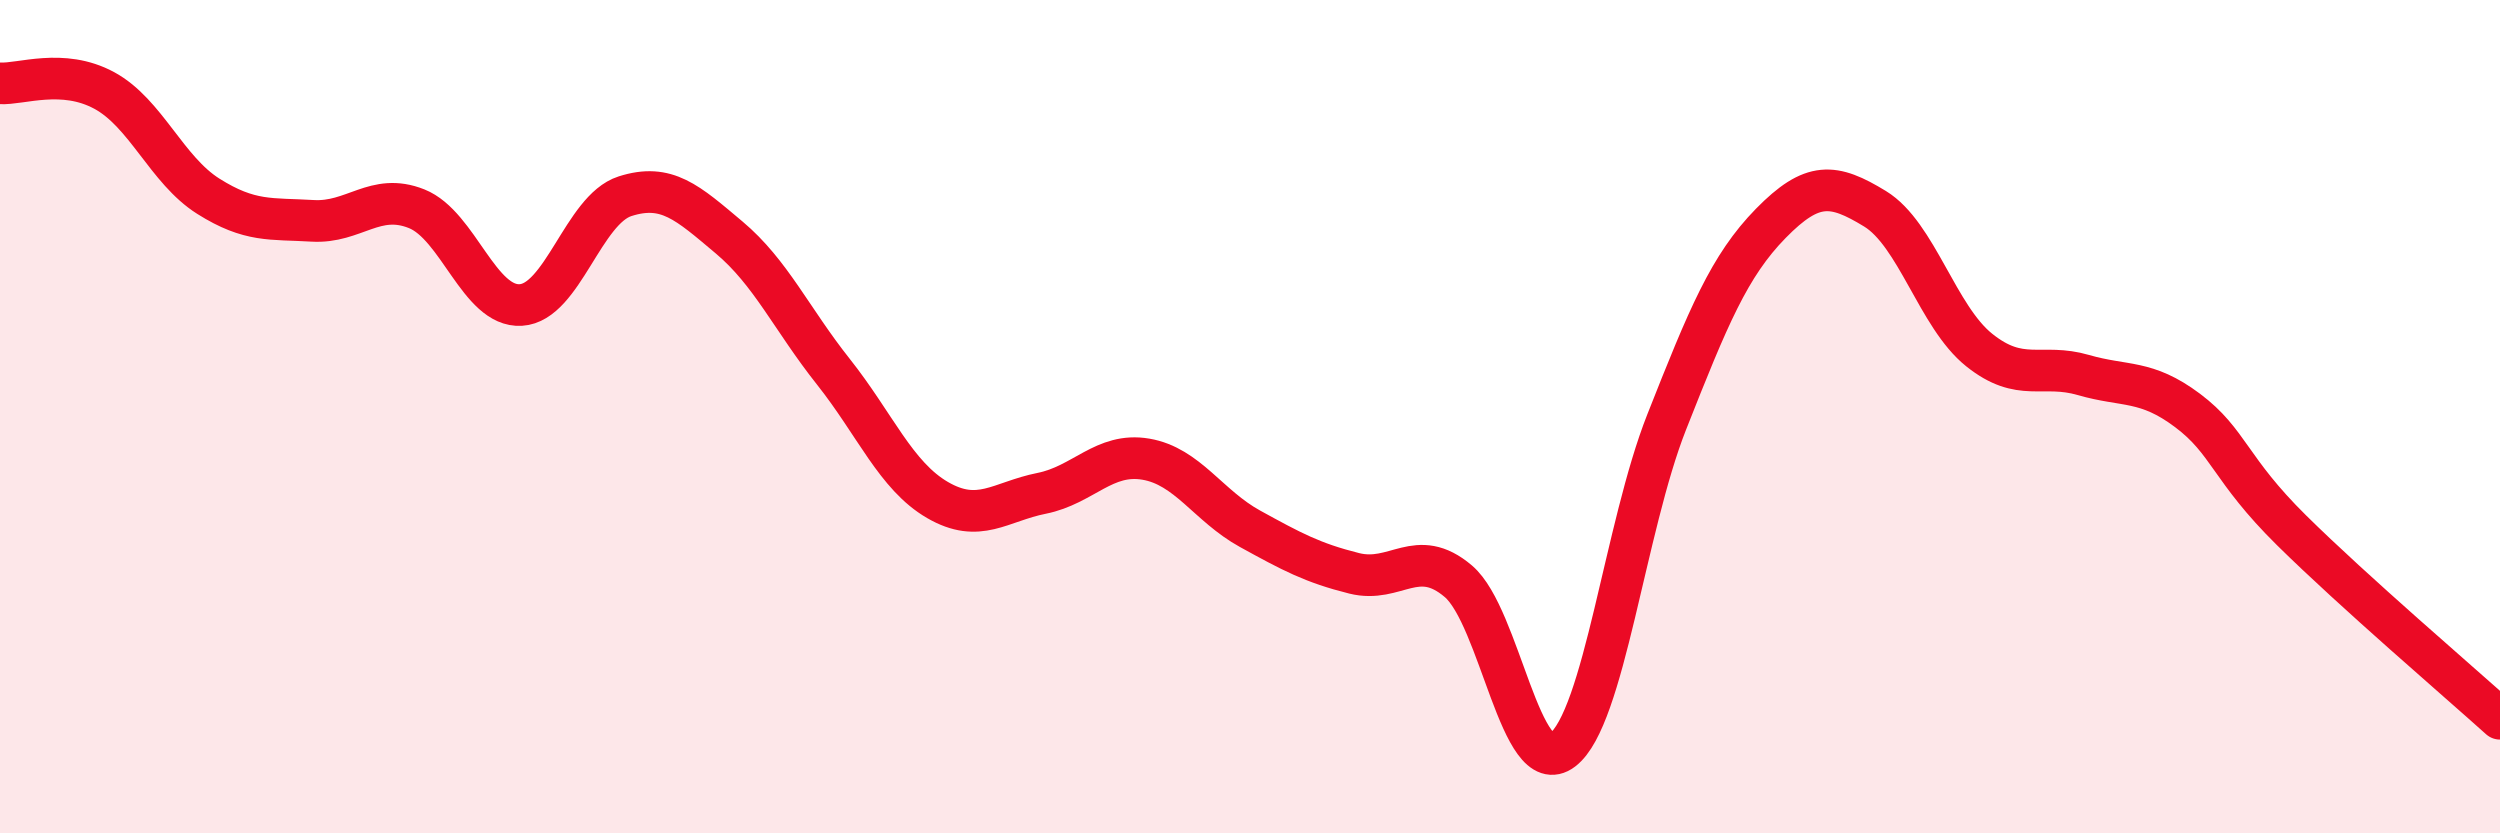
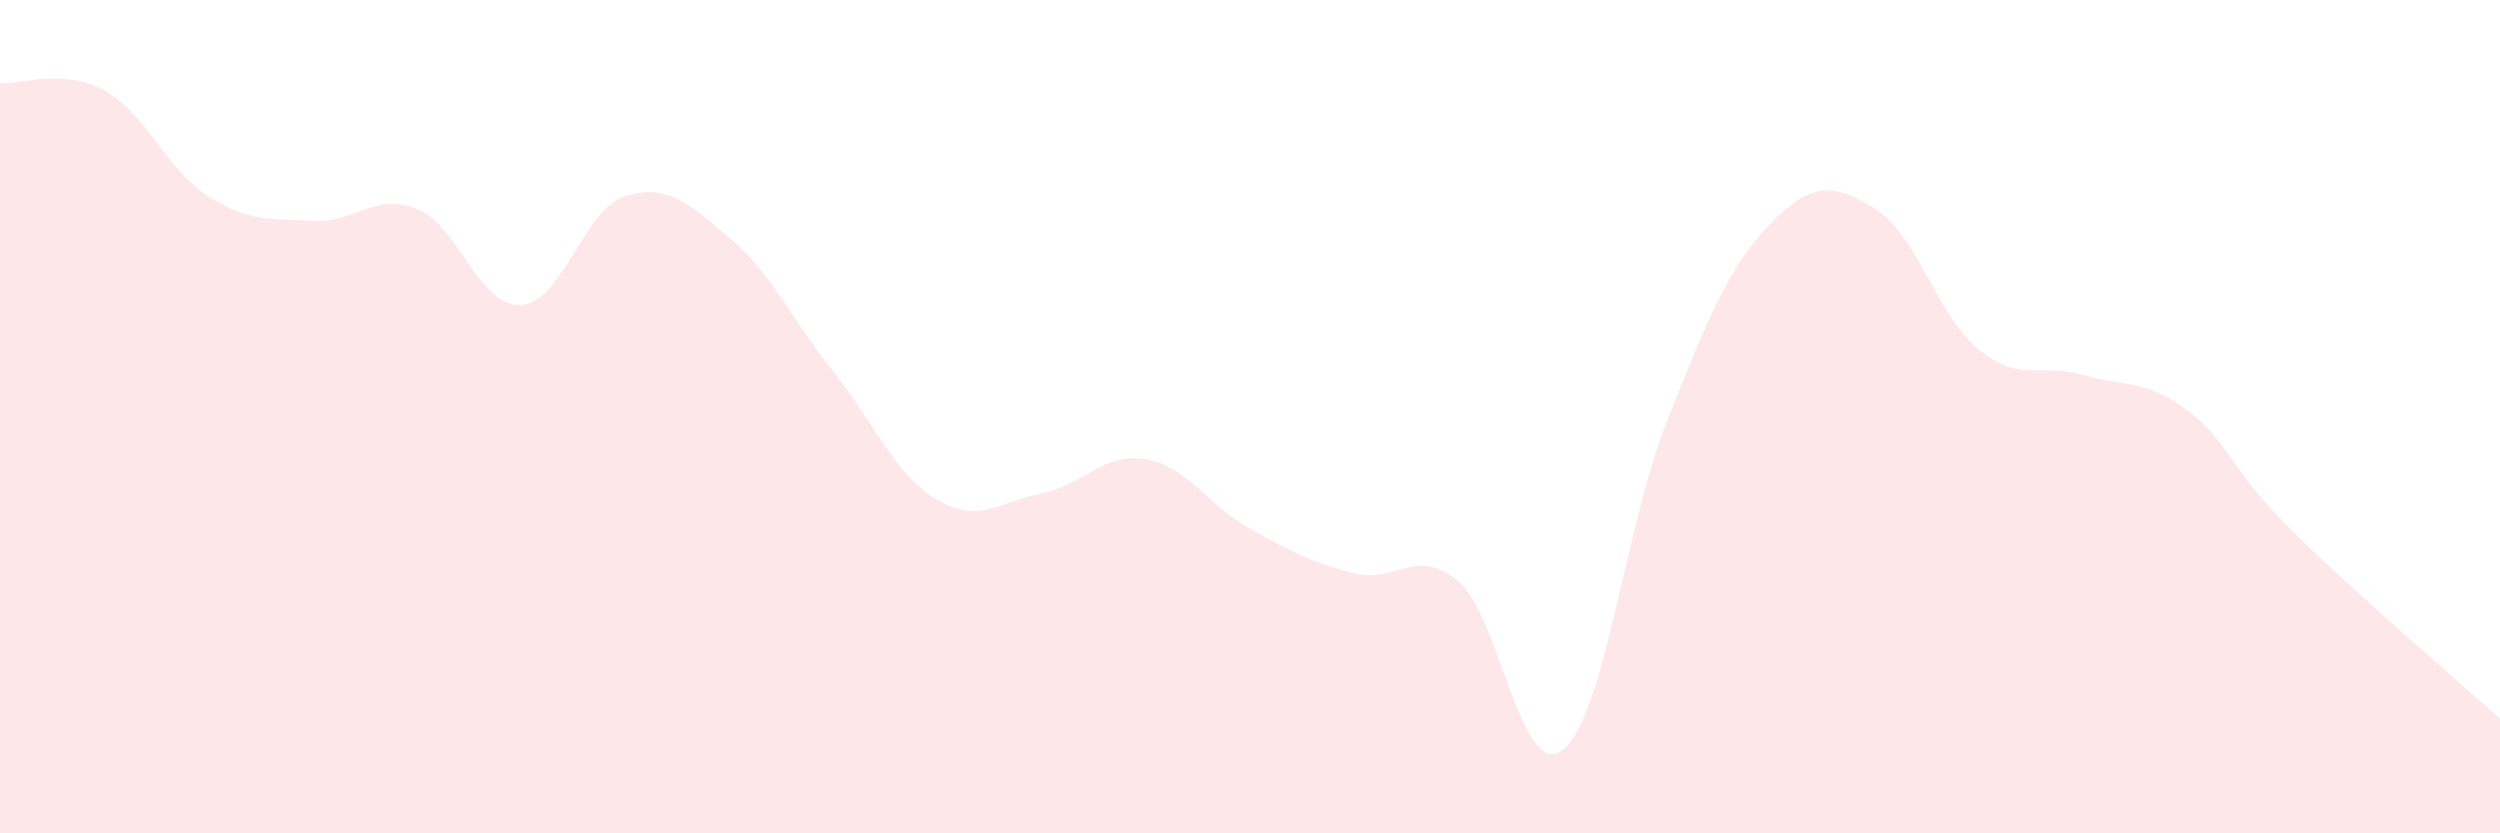
<svg xmlns="http://www.w3.org/2000/svg" width="60" height="20" viewBox="0 0 60 20">
  <path d="M 0,2 C 0.5,2.03 1.5,1.63 2.5,2.17 C 3.5,2.71 4,4.08 5,4.71 C 6,5.34 6.5,5.24 7.5,5.3 C 8.5,5.36 9,4.61 10,5.01 C 11,5.41 11.5,7.38 12.5,7.32 C 13.5,7.26 14,5.03 15,4.71 C 16,4.39 16.5,4.86 17.5,5.7 C 18.5,6.54 19,7.66 20,8.92 C 21,10.18 21.5,11.42 22.5,12 C 23.5,12.58 24,12.04 25,11.84 C 26,11.64 26.5,10.85 27.5,11.02 C 28.5,11.19 29,12.14 30,12.69 C 31,13.24 31.5,13.51 32.5,13.76 C 33.5,14.01 34,13.1 35,13.95 C 36,14.8 36.5,18.76 37.5,18 C 38.5,17.24 39,12.66 40,10.13 C 41,7.6 41.5,6.38 42.5,5.36 C 43.5,4.34 44,4.4 45,5.01 C 46,5.62 46.5,7.6 47.5,8.4 C 48.5,9.2 49,8.71 50,9 C 51,9.29 51.5,9.1 52.5,9.85 C 53.5,10.6 53.5,11.25 55,12.73 C 56.5,14.21 59,16.35 60,17.25L60 20L0 20Z" fill="#EB0A25" opacity="0.1" stroke-linecap="round" stroke-linejoin="round" />
-   <path d="M 0,2 C 0.5,2.03 1.5,1.63 2.5,2.17 C 3.5,2.71 4,4.08 5,4.71 C 6,5.34 6.5,5.24 7.5,5.3 C 8.5,5.36 9,4.61 10,5.01 C 11,5.41 11.5,7.38 12.5,7.32 C 13.5,7.26 14,5.03 15,4.71 C 16,4.39 16.5,4.86 17.5,5.7 C 18.5,6.54 19,7.66 20,8.92 C 21,10.18 21.5,11.42 22.5,12 C 23.5,12.58 24,12.04 25,11.84 C 26,11.64 26.5,10.85 27.5,11.02 C 28.5,11.19 29,12.14 30,12.69 C 31,13.24 31.5,13.51 32.5,13.76 C 33.5,14.01 34,13.1 35,13.95 C 36,14.8 36.5,18.76 37.5,18 C 38.5,17.24 39,12.66 40,10.13 C 41,7.6 41.5,6.38 42.5,5.36 C 43.5,4.34 44,4.4 45,5.01 C 46,5.62 46.5,7.6 47.5,8.4 C 48.5,9.2 49,8.71 50,9 C 51,9.29 51.5,9.1 52.5,9.85 C 53.5,10.6 53.5,11.25 55,12.73 C 56.5,14.21 59,16.35 60,17.25" stroke="#EB0A25" stroke-width="1" fill="none" stroke-linecap="round" stroke-linejoin="round" />
</svg>